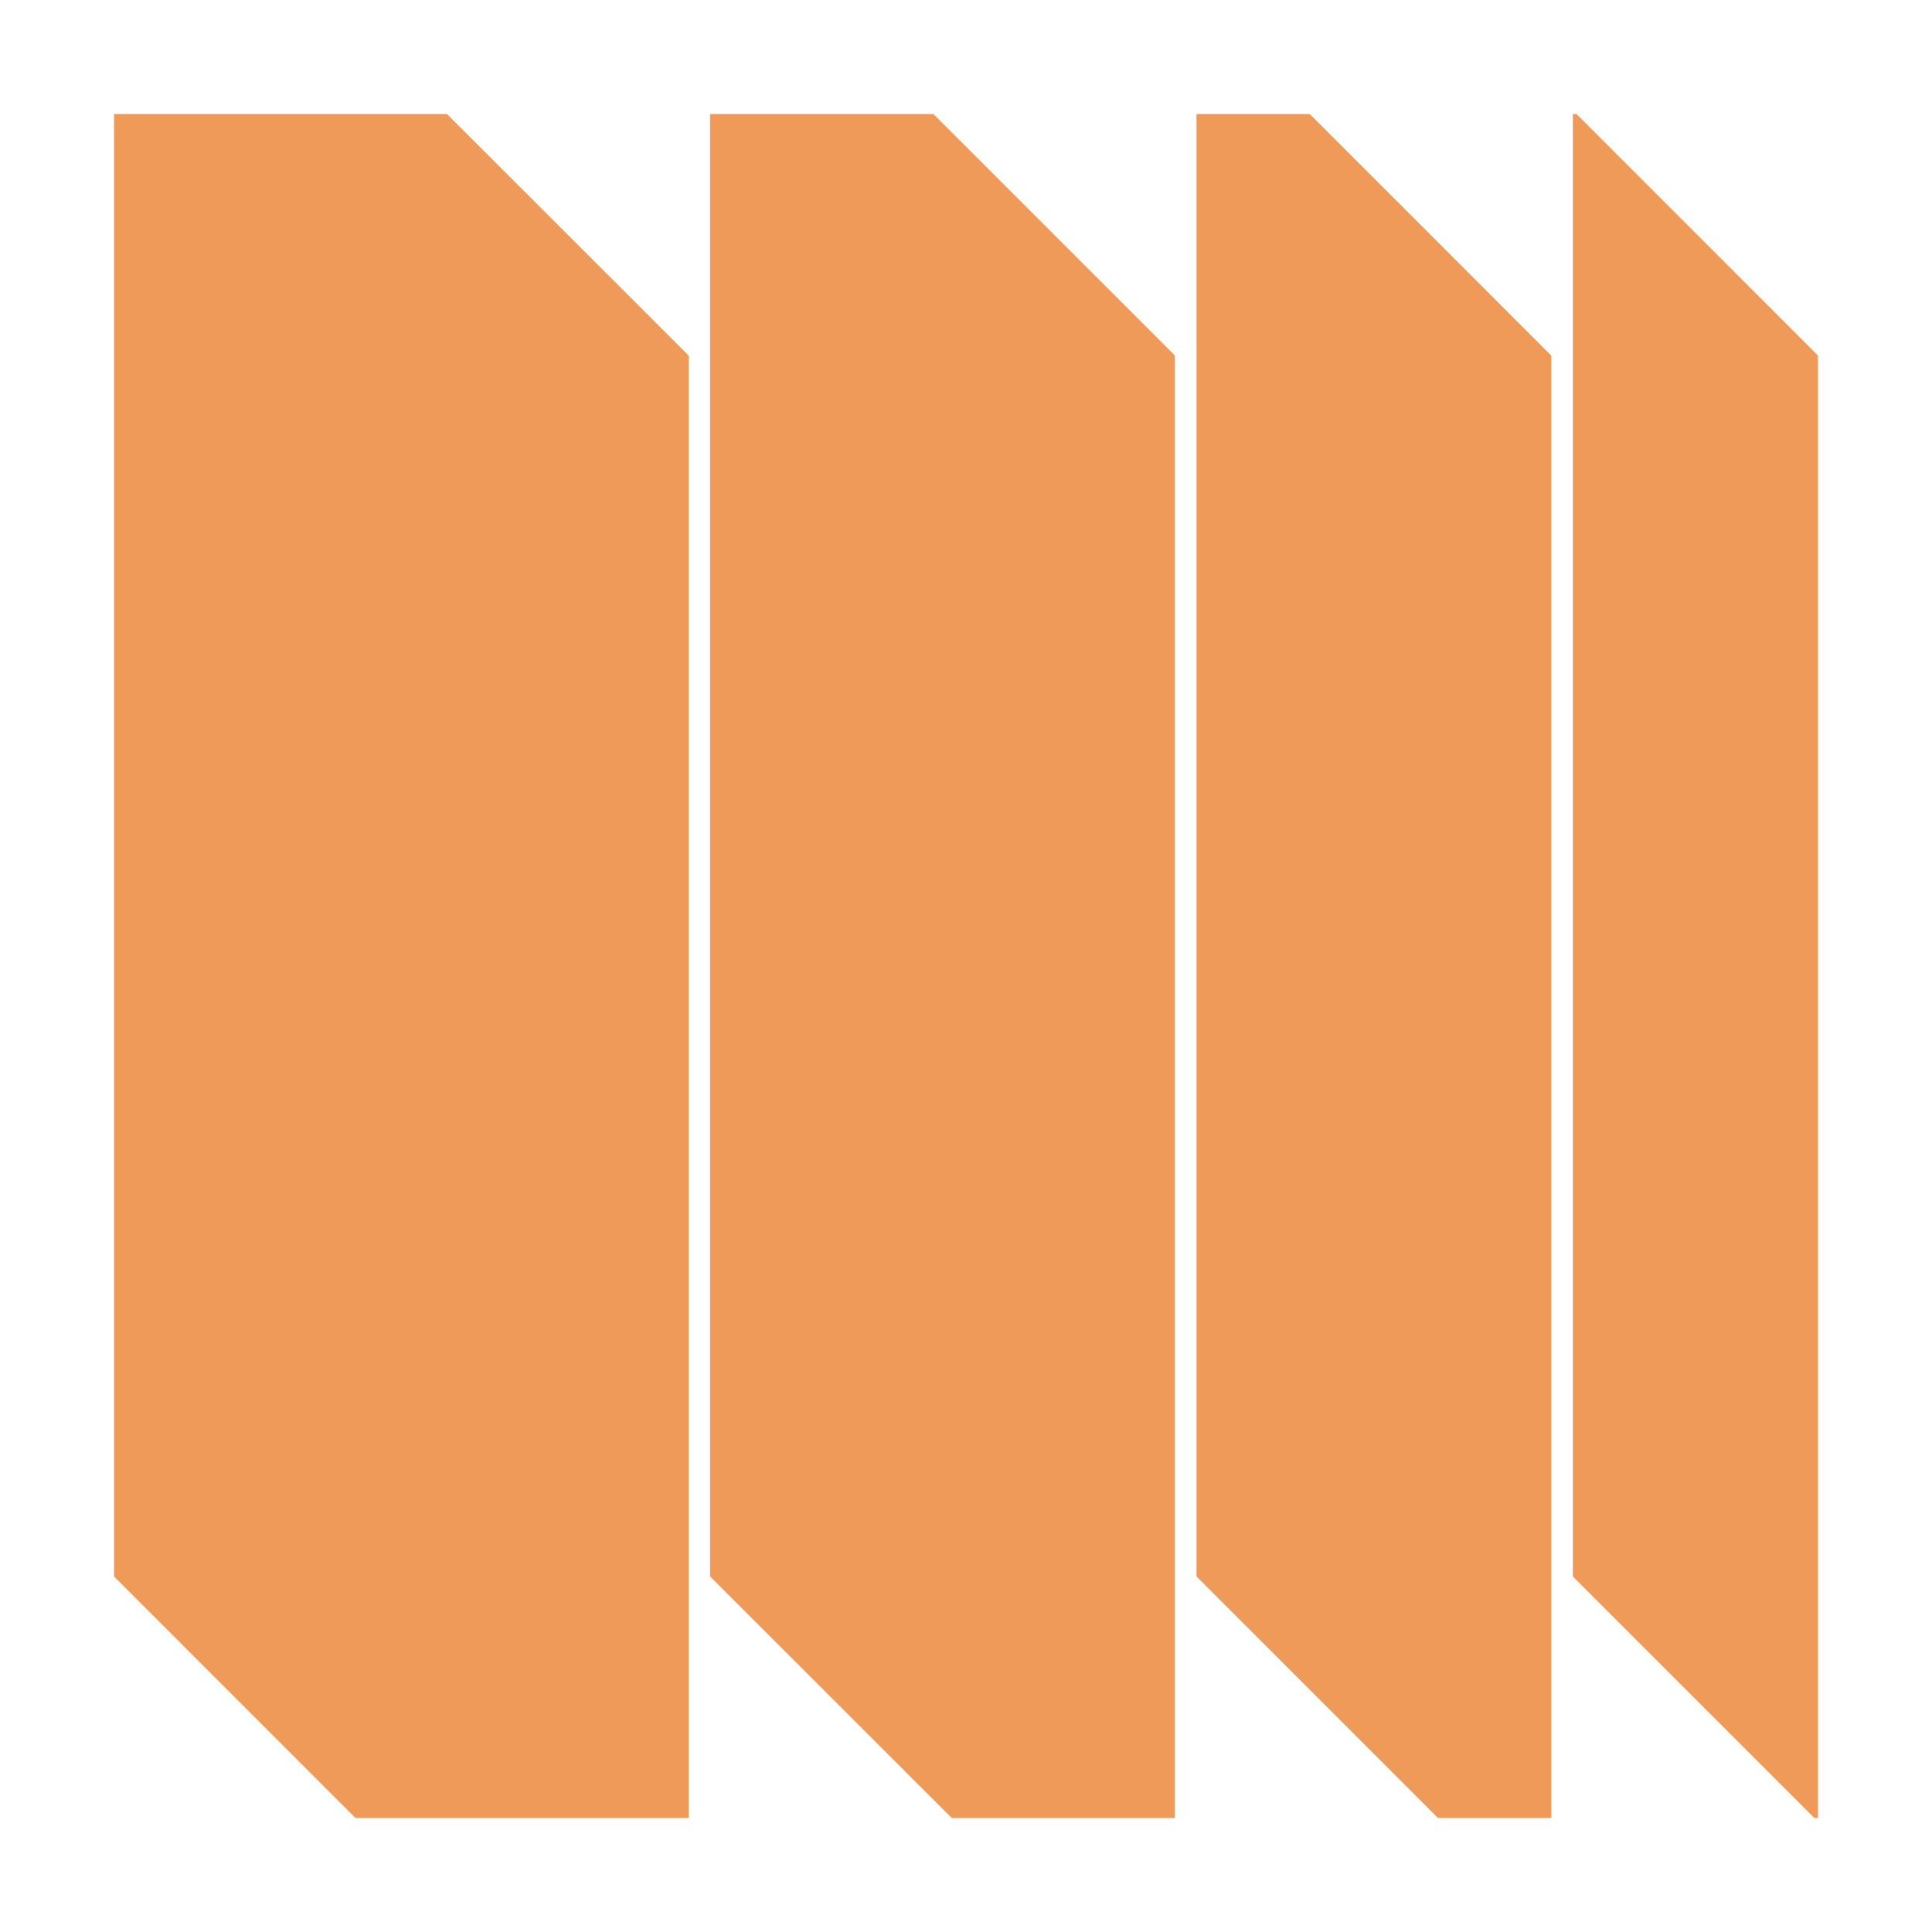
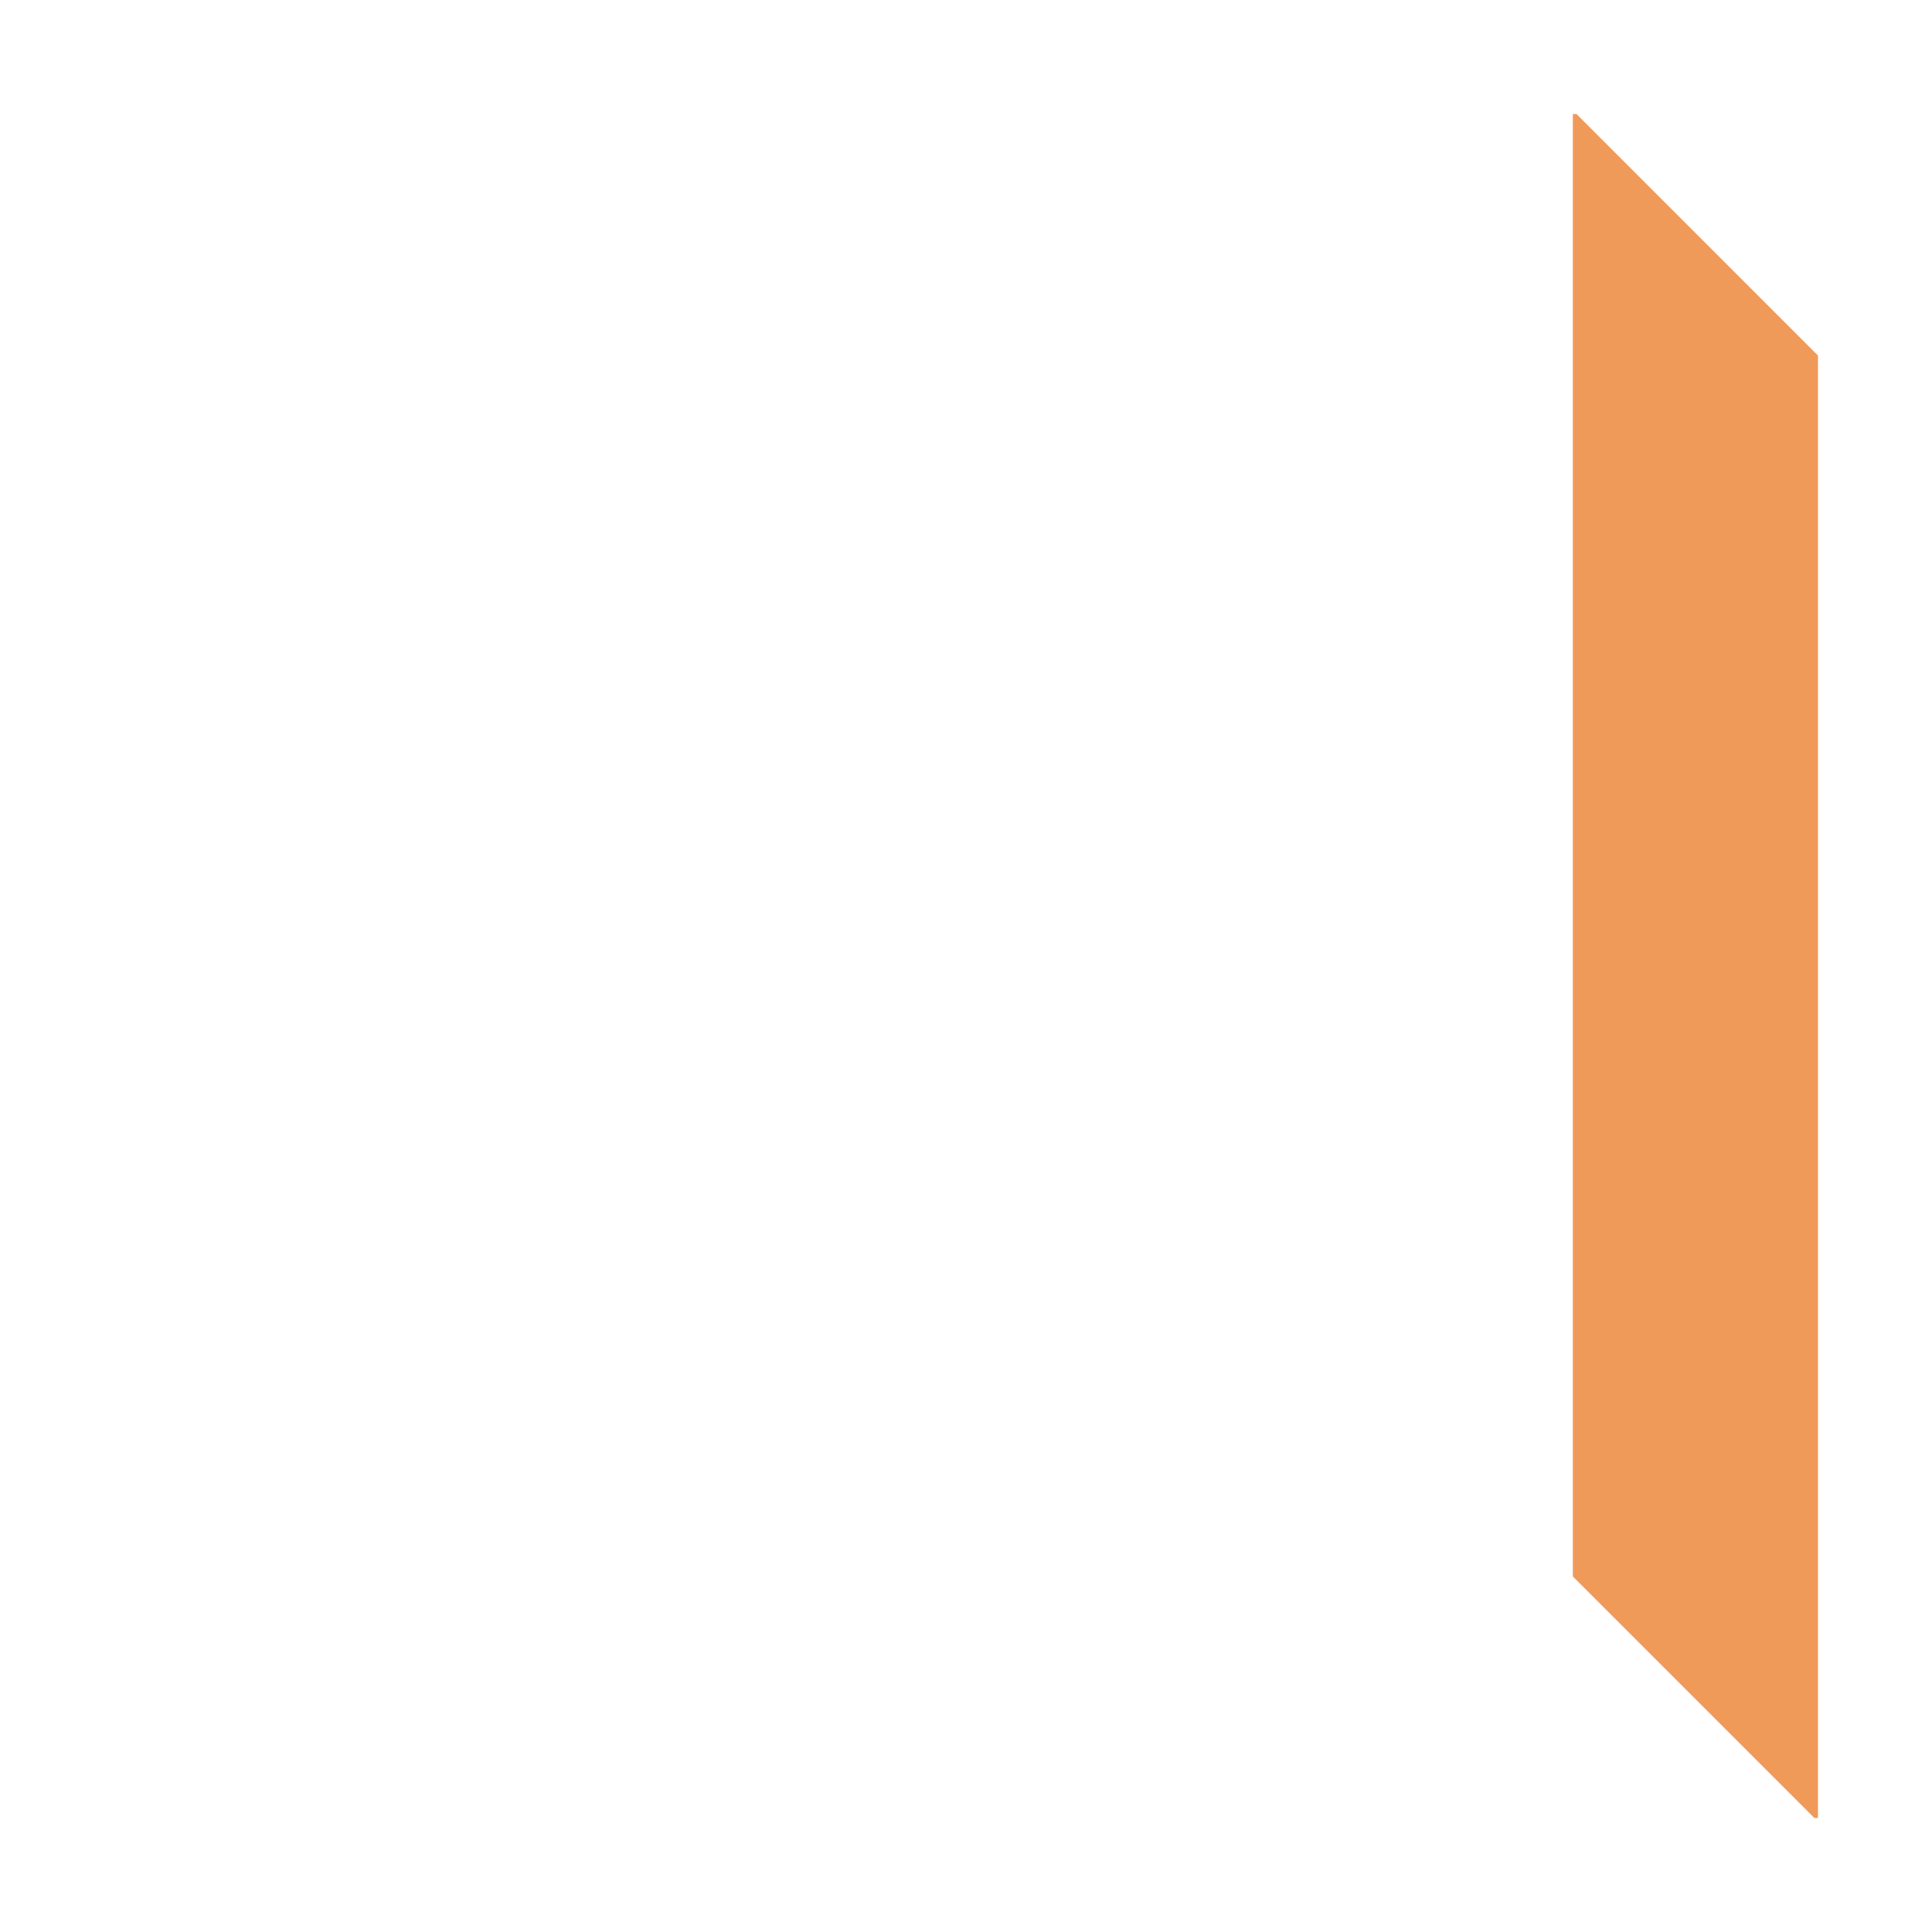
<svg xmlns="http://www.w3.org/2000/svg" id="a" width="400" height="400" version="1.1" viewBox="0 0 400 400">
-   <polygon points="23.61 23.61 23.61 326.39 73.6 376.39 142.58 376.39 142.58 73.61 92.55 23.61 23.61 23.61 23.61 23.61" fill="#f09a5a" />
-   <polygon points="147.01 23.61 147.01 326.39 197.04 376.39 243.25 376.39 243.25 73.61 193.25 23.61 147.01 23.61 147.01 23.61" fill="#f09a5a" />
-   <polygon points="247.72 23.61 247.72 326.39 297.71 376.39 321.17 376.39 321.17 73.61 271.18 23.61 247.72 23.61 247.72 23.61" fill="#f09a5a" />
  <polygon points="326.4 23.61 325.64 23.61 325.64 326.39 375.64 376.39 376.39 376.39 376.39 73.61 326.4 23.61 326.4 23.61" fill="#f09a5a" />
</svg>